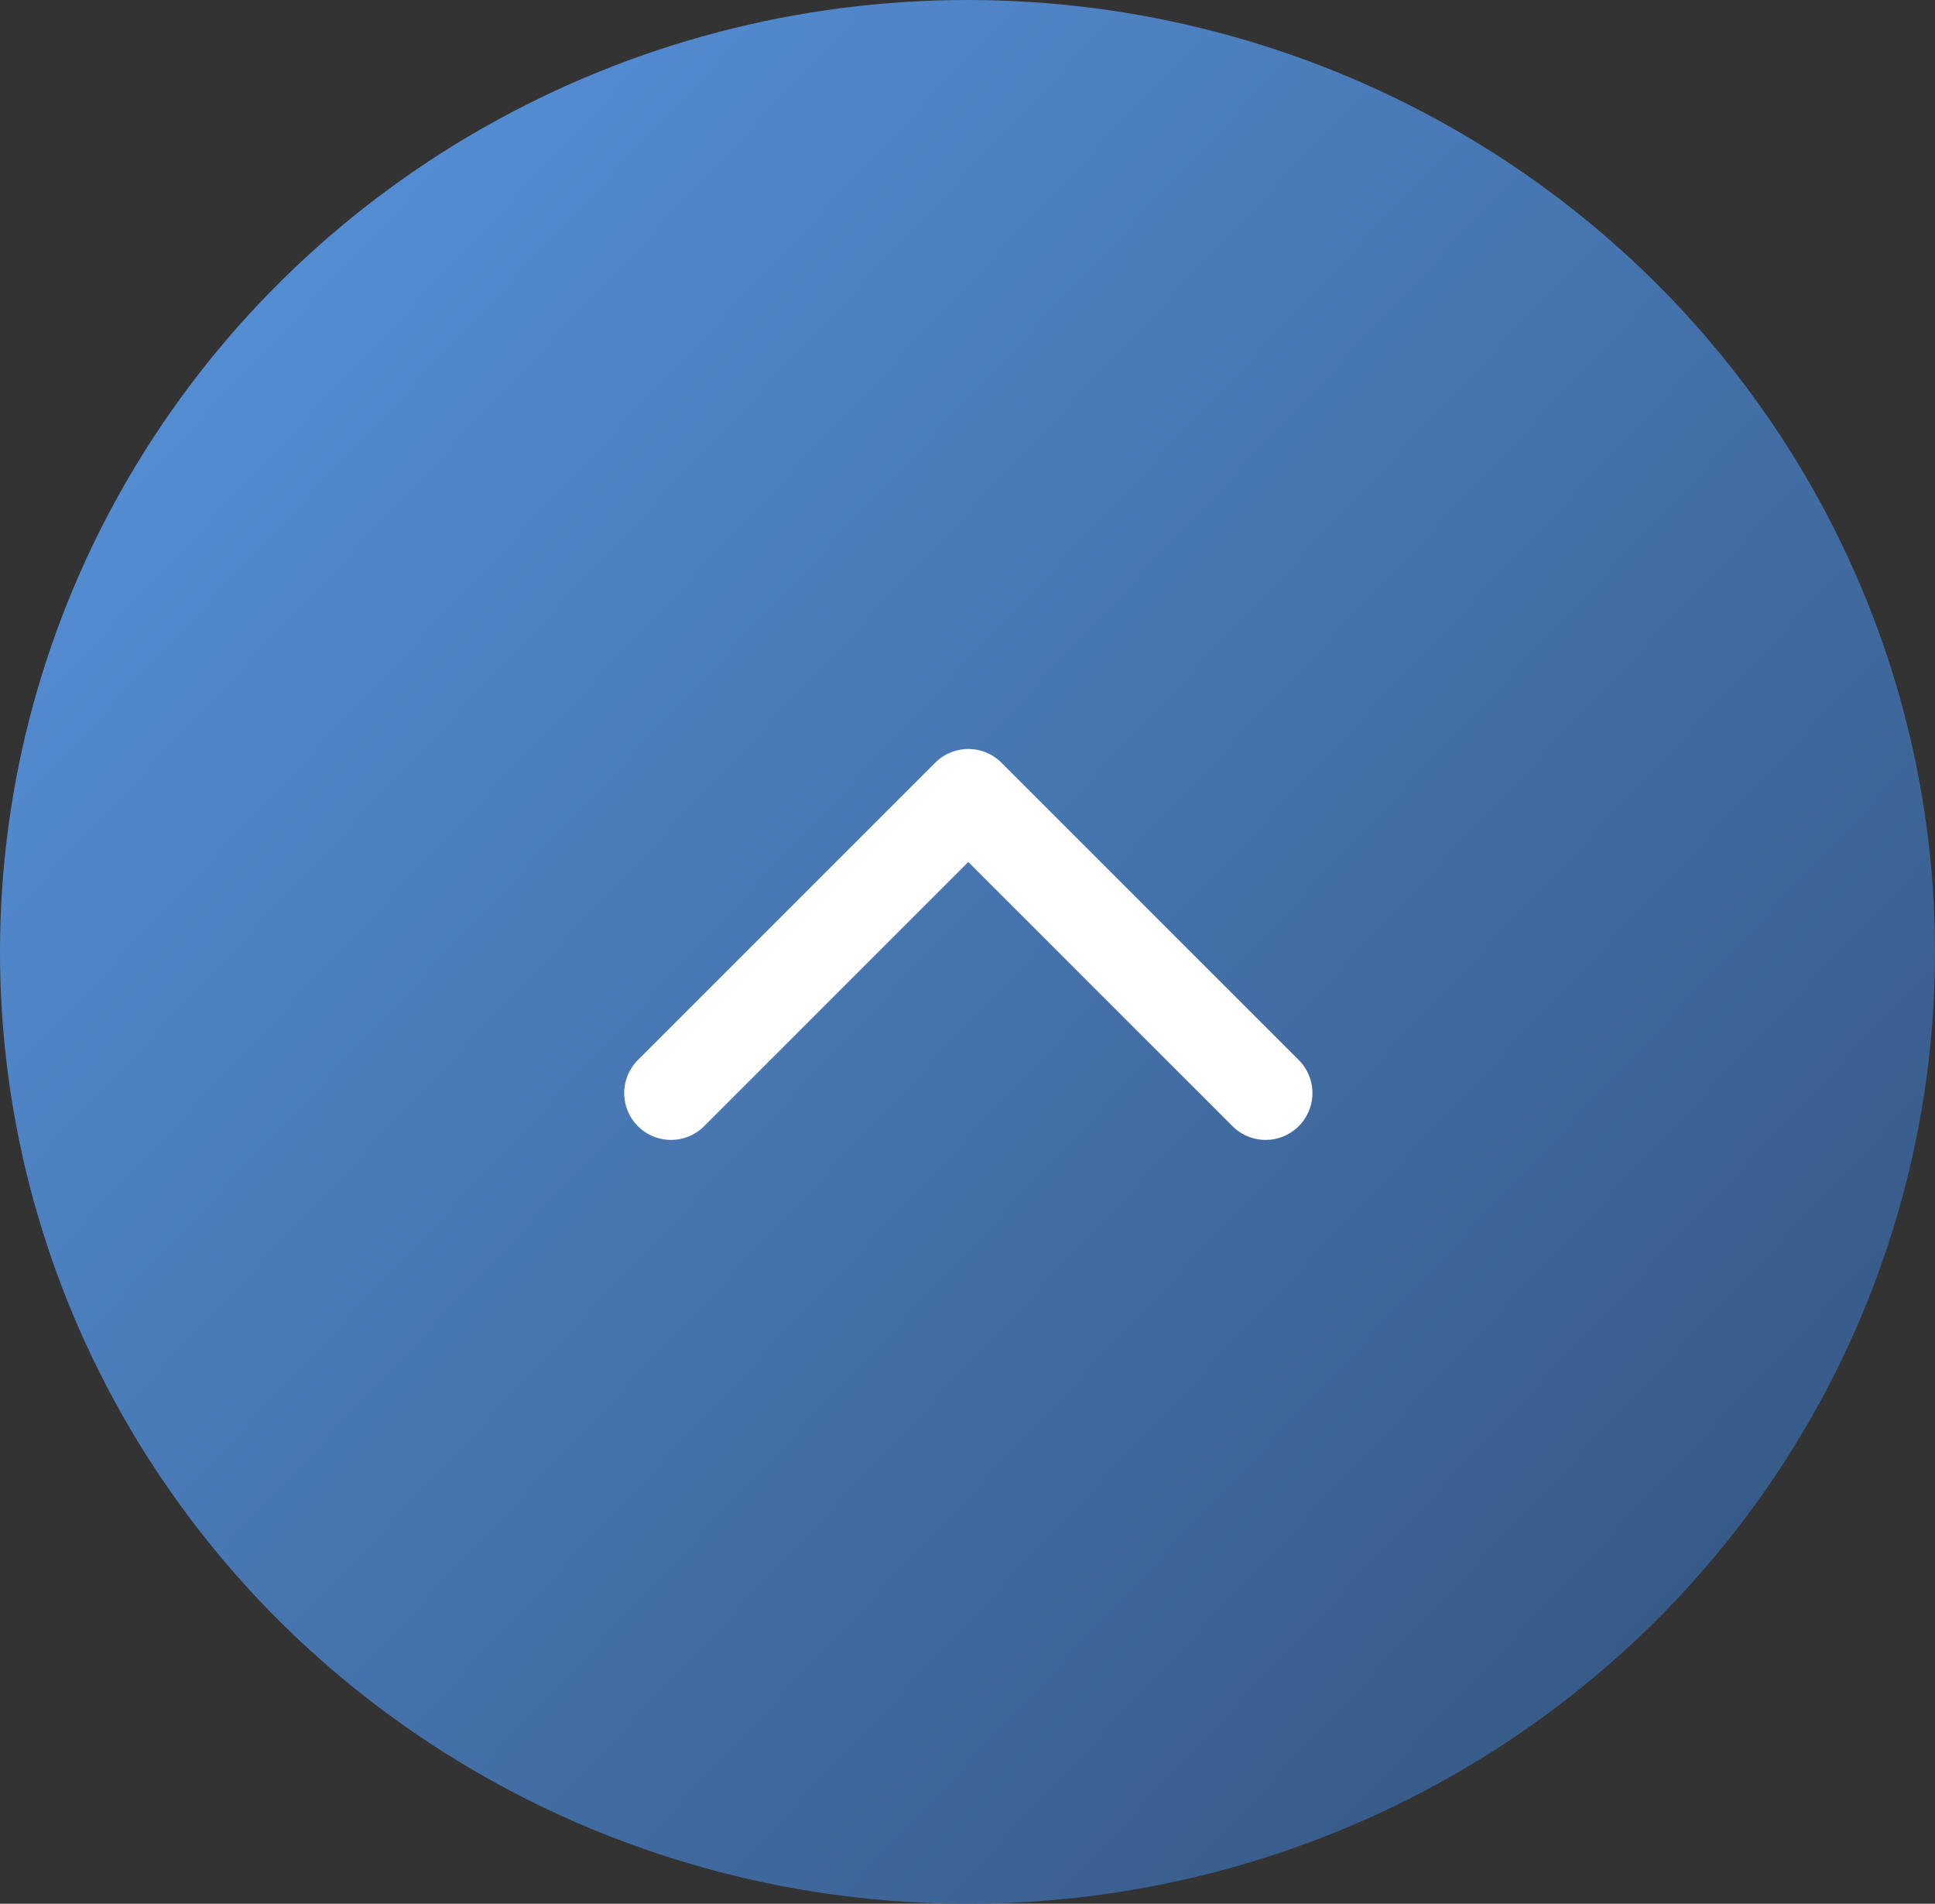
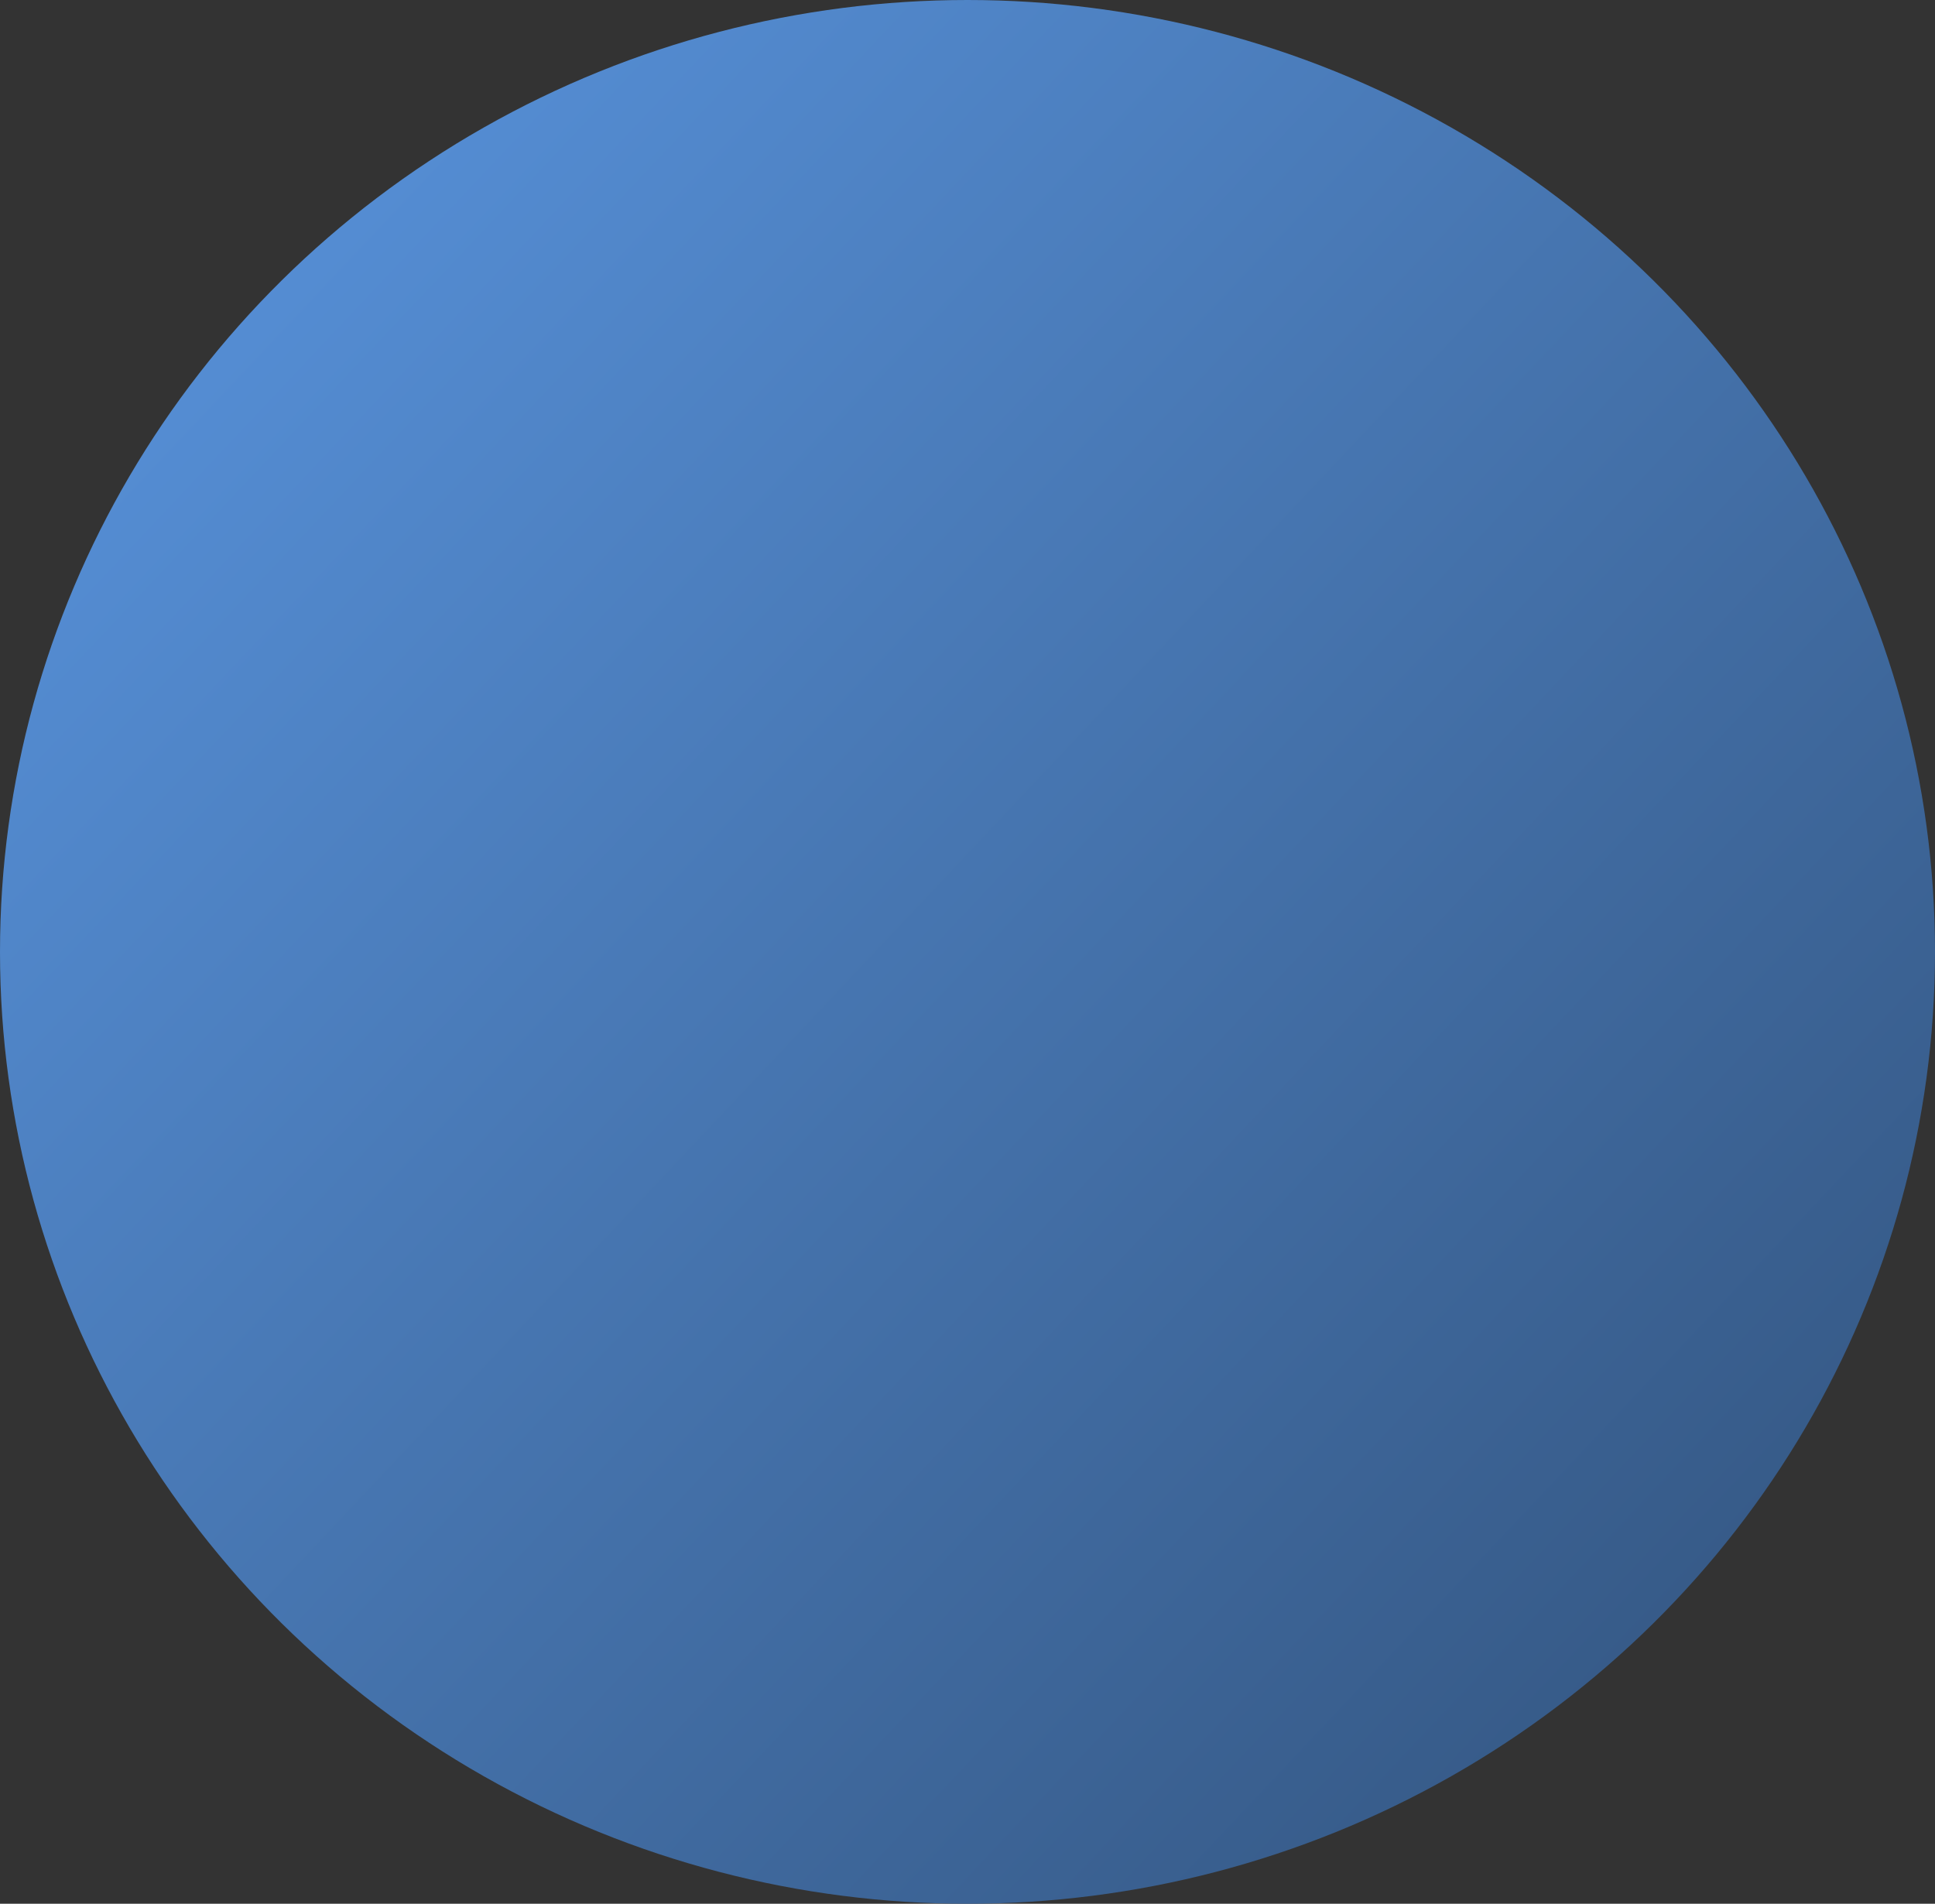
<svg xmlns="http://www.w3.org/2000/svg" width="62" height="61" viewBox="0 0 62 61">
  <rect x="0" y="0" width="62" height="61" fill="#333333" stroke="none" />
  <defs>
    <linearGradient id="linear-gradient" x1="0.053" y1="0.199" x2="1.122" y2="1.169" gradientUnits="objectBoundingBox">
      <stop offset="0" stop-color="#558ed5" />
      <stop offset="1" stop-color="#2b476b" />
    </linearGradient>
  </defs>
  <g id="그룹_9489" data-name="그룹 9489" transform="translate(-1731 -818)">
    <ellipse id="타원_37" data-name="타원 37" cx="31" cy="30.5" rx="31" ry="30.5" transform="translate(1731 818)" fill="url(#linear-gradient)" />
-     <path id="패스_8262" data-name="패스 8262" d="M1607.06,849.914l9.526-9.526,9.526,9.526" transform="translate(145.44 3.111)" fill="none" stroke="#fff" stroke-linecap="round" stroke-linejoin="round" stroke-width="3" />
  </g>
</svg>